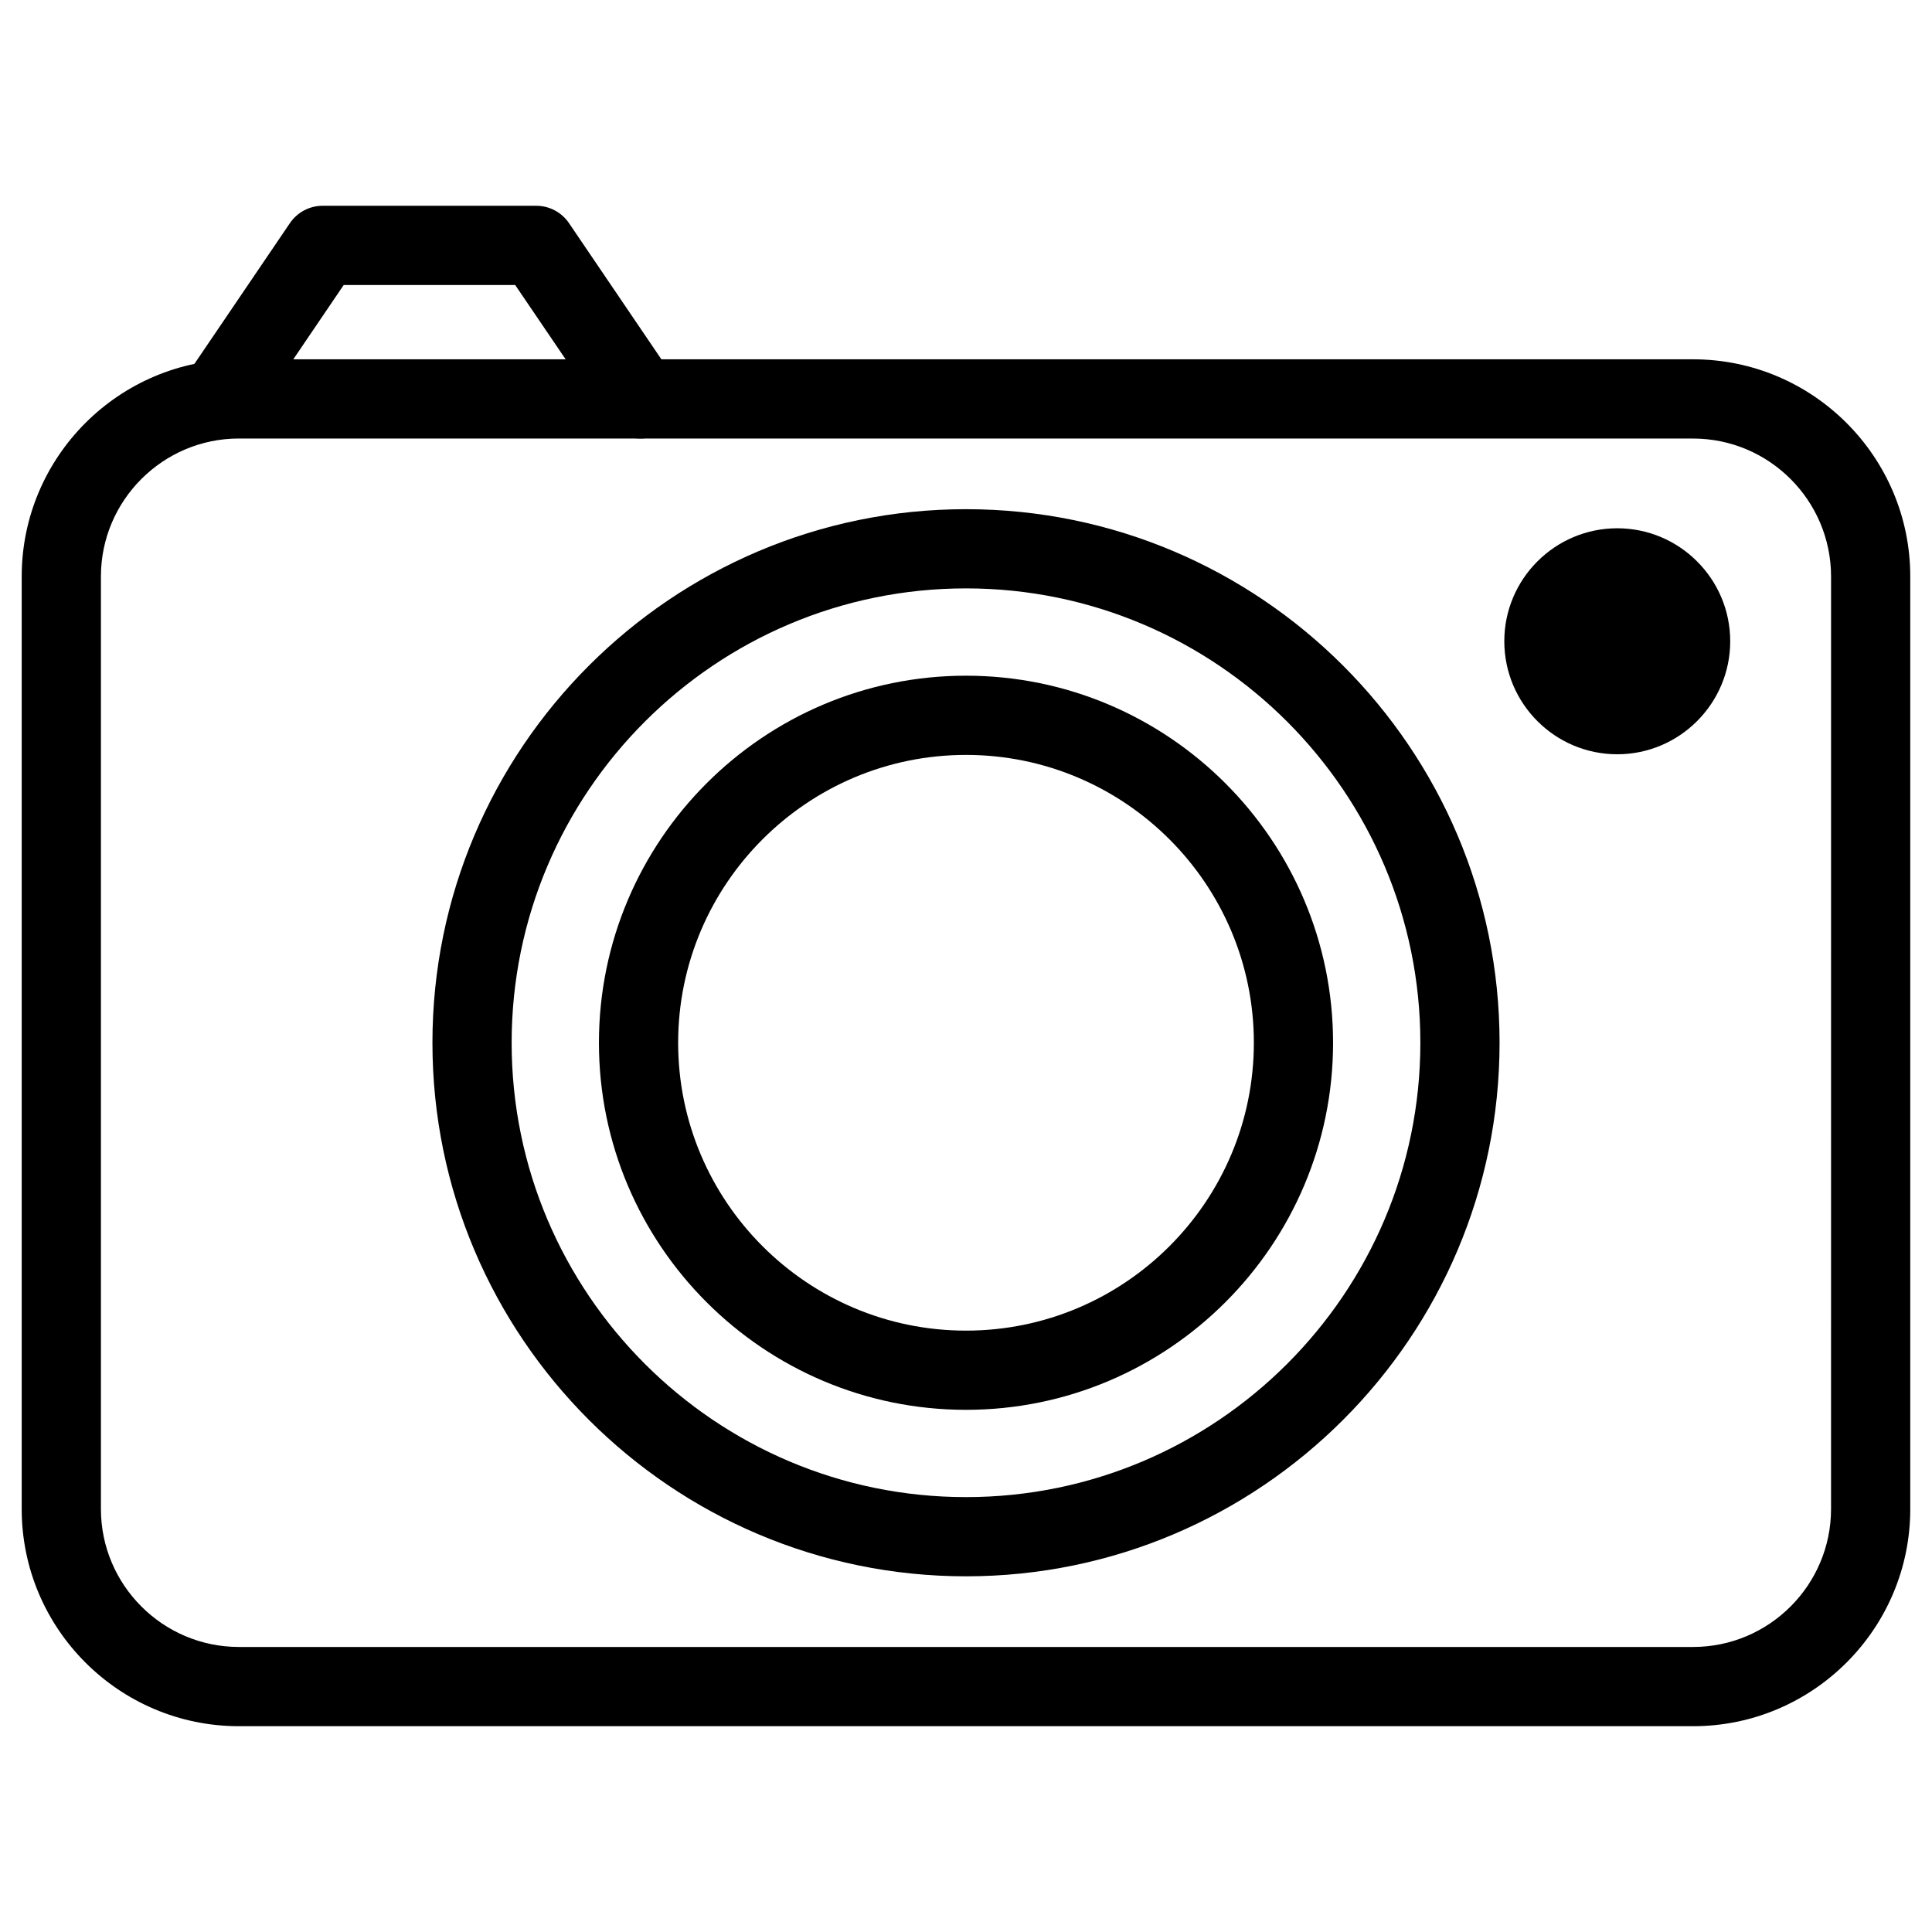
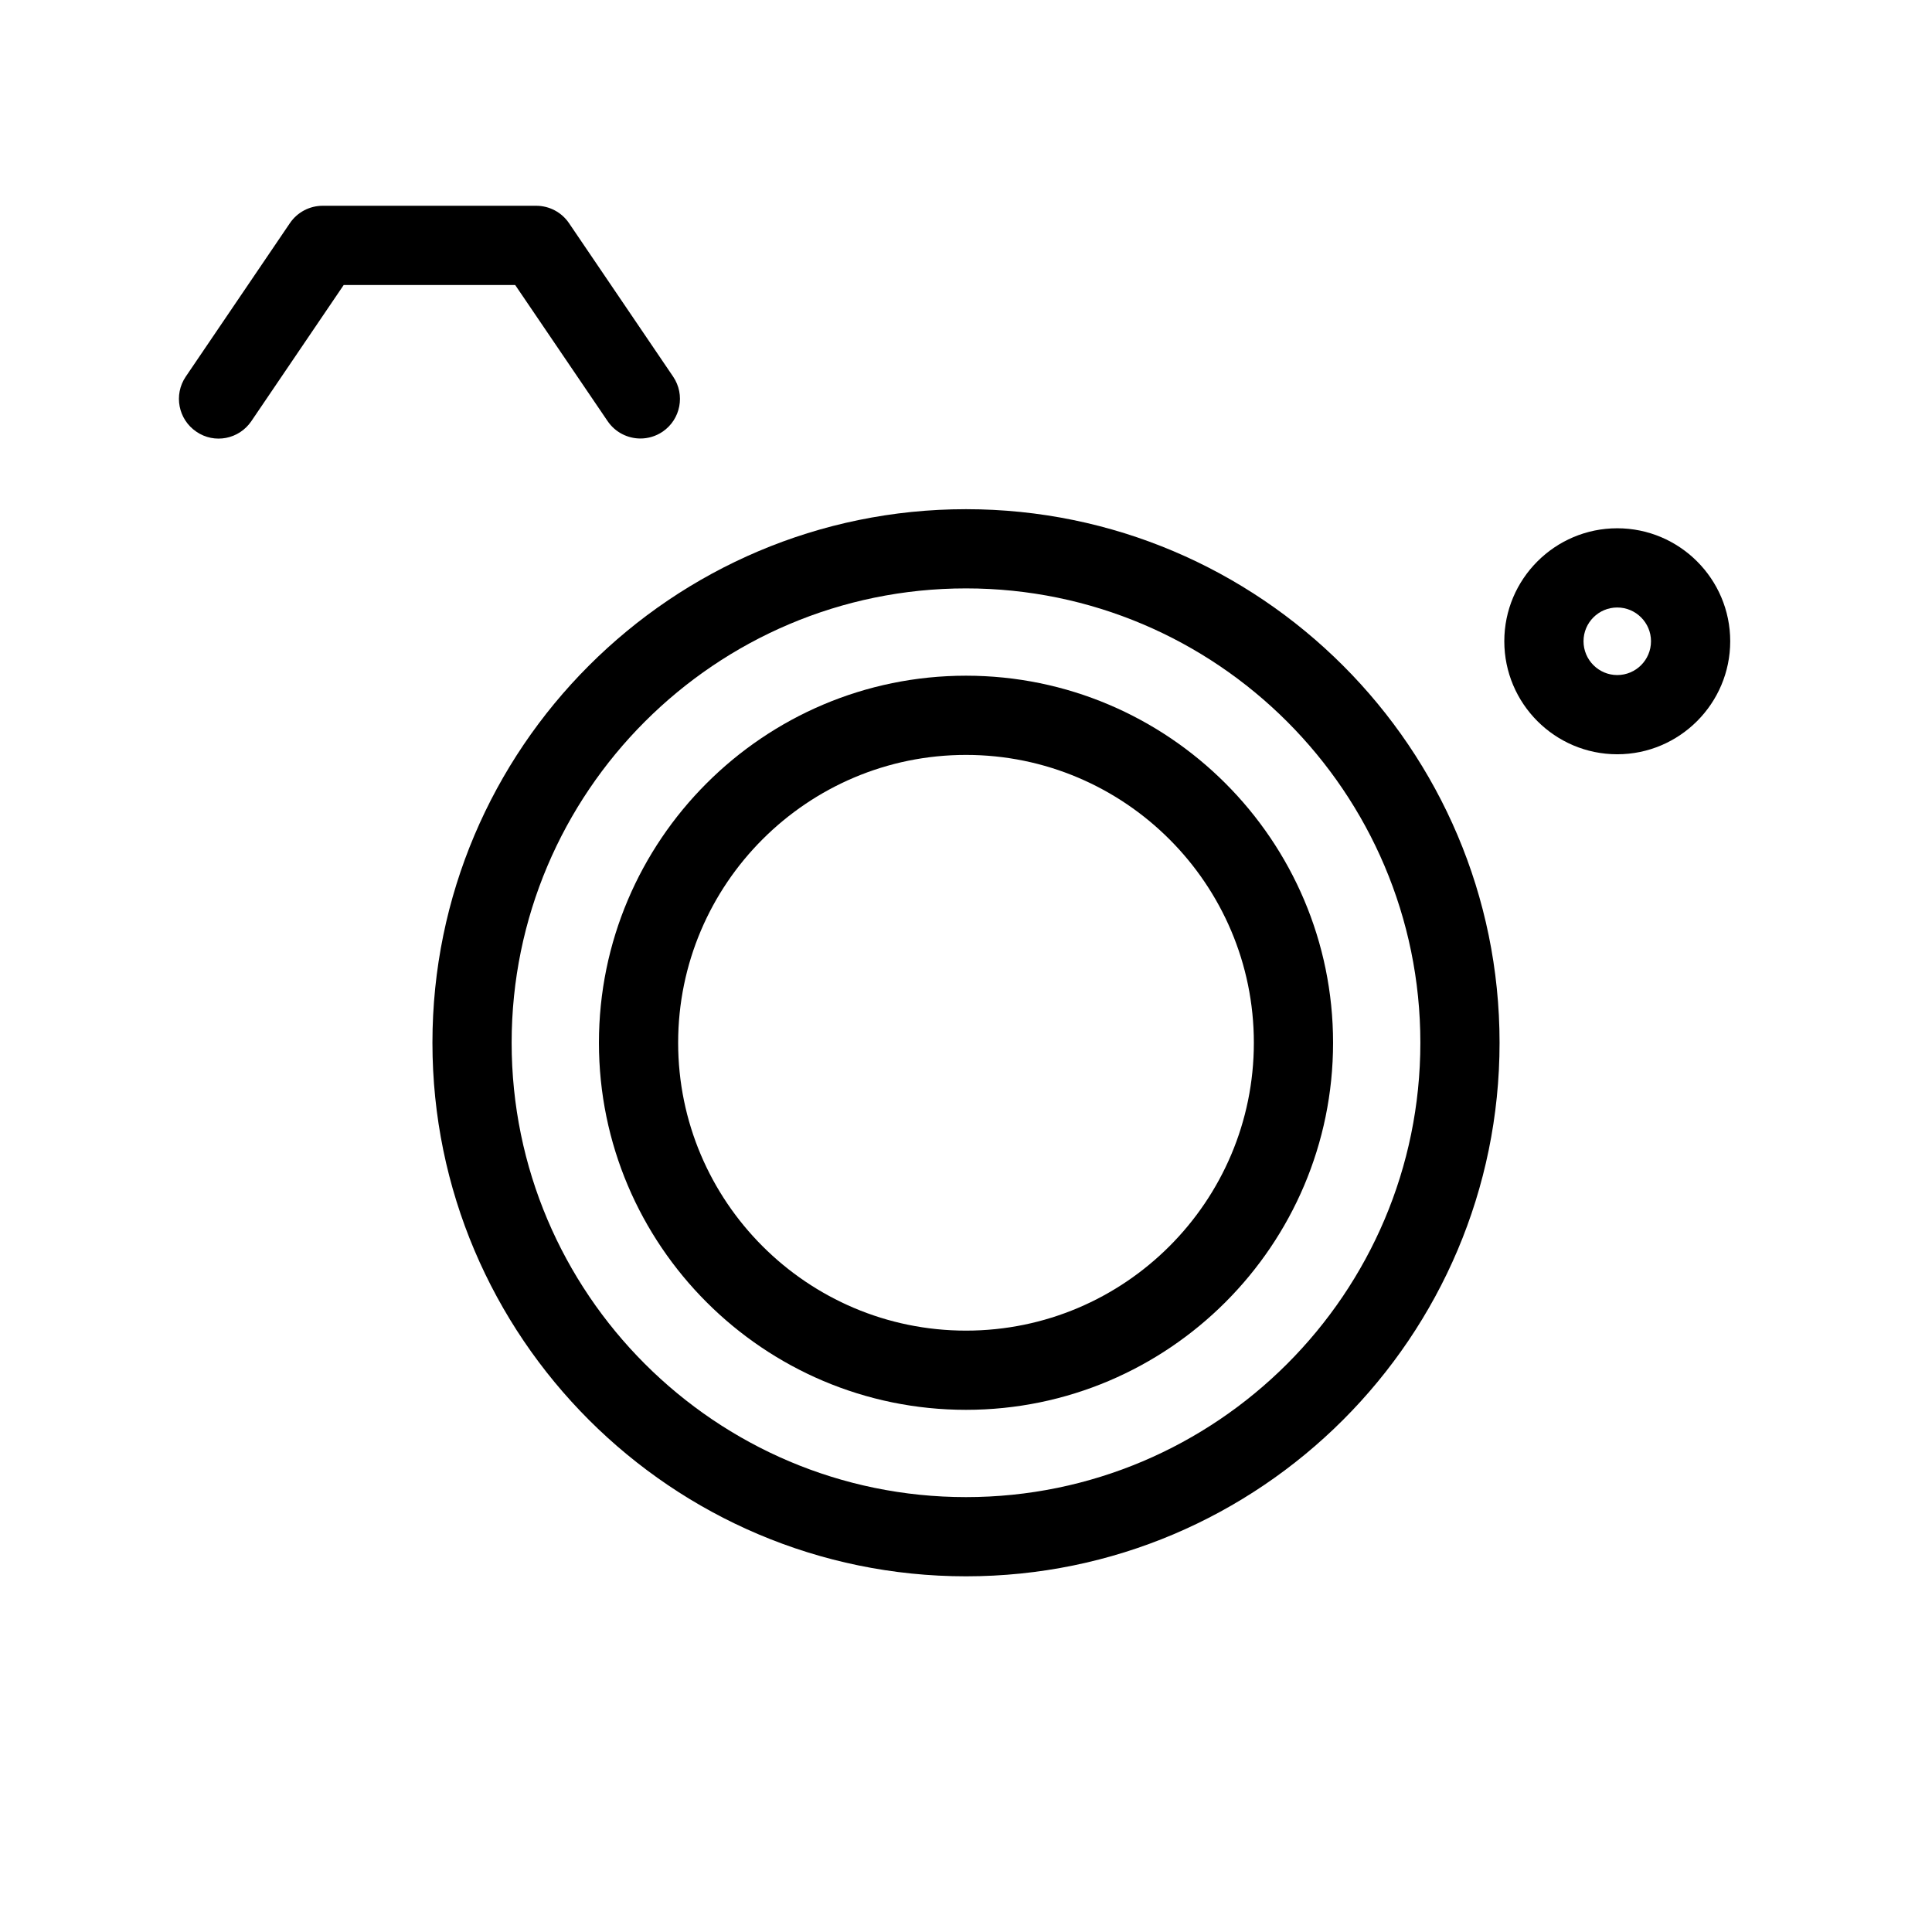
<svg xmlns="http://www.w3.org/2000/svg" fill="#000000" width="800px" height="800px" version="1.1" viewBox="144 144 512 512">
  <g>
-     <path d="m592.68 601.46h-385.37c-31.738 0-57.559-25.82-57.559-57.559v-247.12c0-31.738 25.82-57.559 57.559-57.559h385.37c31.738 0 57.559 25.82 57.559 57.559v247.12c0.004 31.742-25.816 57.562-57.559 57.562zm-385.37-341.25c-20.152 0-36.566 16.414-36.566 36.566v247.12c0 20.152 16.414 36.566 36.566 36.566h385.37c20.152 0 36.566-16.414 36.566-36.566l0.004-247.11c0-20.152-16.414-36.566-36.566-36.566z" />
    <path d="m400 561.74c-77.965 0-141.4-63.418-141.4-141.4s63.438-141.4 141.4-141.4 141.4 63.438 141.4 141.4-63.438 141.4-141.4 141.4zm0-261.81c-66.398 0-120.41 54.012-120.41 120.41 0 66.398 54.012 120.41 120.41 120.41s120.41-54.012 120.41-120.41c0-66.398-54.016-120.41-120.41-120.41z" />
    <path d="m400 517.62c-53.633 0-97.277-43.641-97.277-97.277 0-53.633 43.641-97.277 97.277-97.277 53.633 0 97.277 43.641 97.277 97.277 0 53.633-43.645 97.277-97.277 97.277zm0-173.56c-42.066 0-76.285 34.219-76.285 76.285s34.219 76.285 76.285 76.285 76.285-34.219 76.285-76.285-34.219-76.285-76.285-76.285z" />
    <path d="m313.72 260.21c-3.359 0-6.656-1.617-8.691-4.598l-24.5-36.082h-45.445l-24.477 36.082c-3.254 4.809-9.781 6.086-14.57 2.793-4.805-3.254-6.066-9.781-2.812-14.59l27.605-40.684c1.953-2.875 5.207-4.598 8.691-4.598h56.574c3.484 0 6.738 1.723 8.691 4.598l27.602 40.684c3.254 4.809 1.996 11.336-2.793 14.59-1.805 1.219-3.859 1.805-5.875 1.805z" />
    <path d="m572.59 343.89c-16.52 0-29.934-13.434-29.934-29.957 0-16.52 13.434-29.934 29.934-29.934s29.934 13.434 29.934 29.934c0.004 16.5-13.434 29.957-29.934 29.957zm0-38.898c-4.934 0-8.941 4.008-8.941 8.941 0 4.934 4.008 8.965 8.941 8.965s8.941-4.008 8.941-8.965c0.004-4.91-4.008-8.941-8.941-8.941z" />
-     <path d="m592.04 313.95c0 10.734-8.703 19.438-19.441 19.438-10.734 0-19.438-8.703-19.438-19.438 0-10.738 8.703-19.441 19.438-19.441 10.738 0 19.441 8.703 19.441 19.441" />
  </g>
</svg>